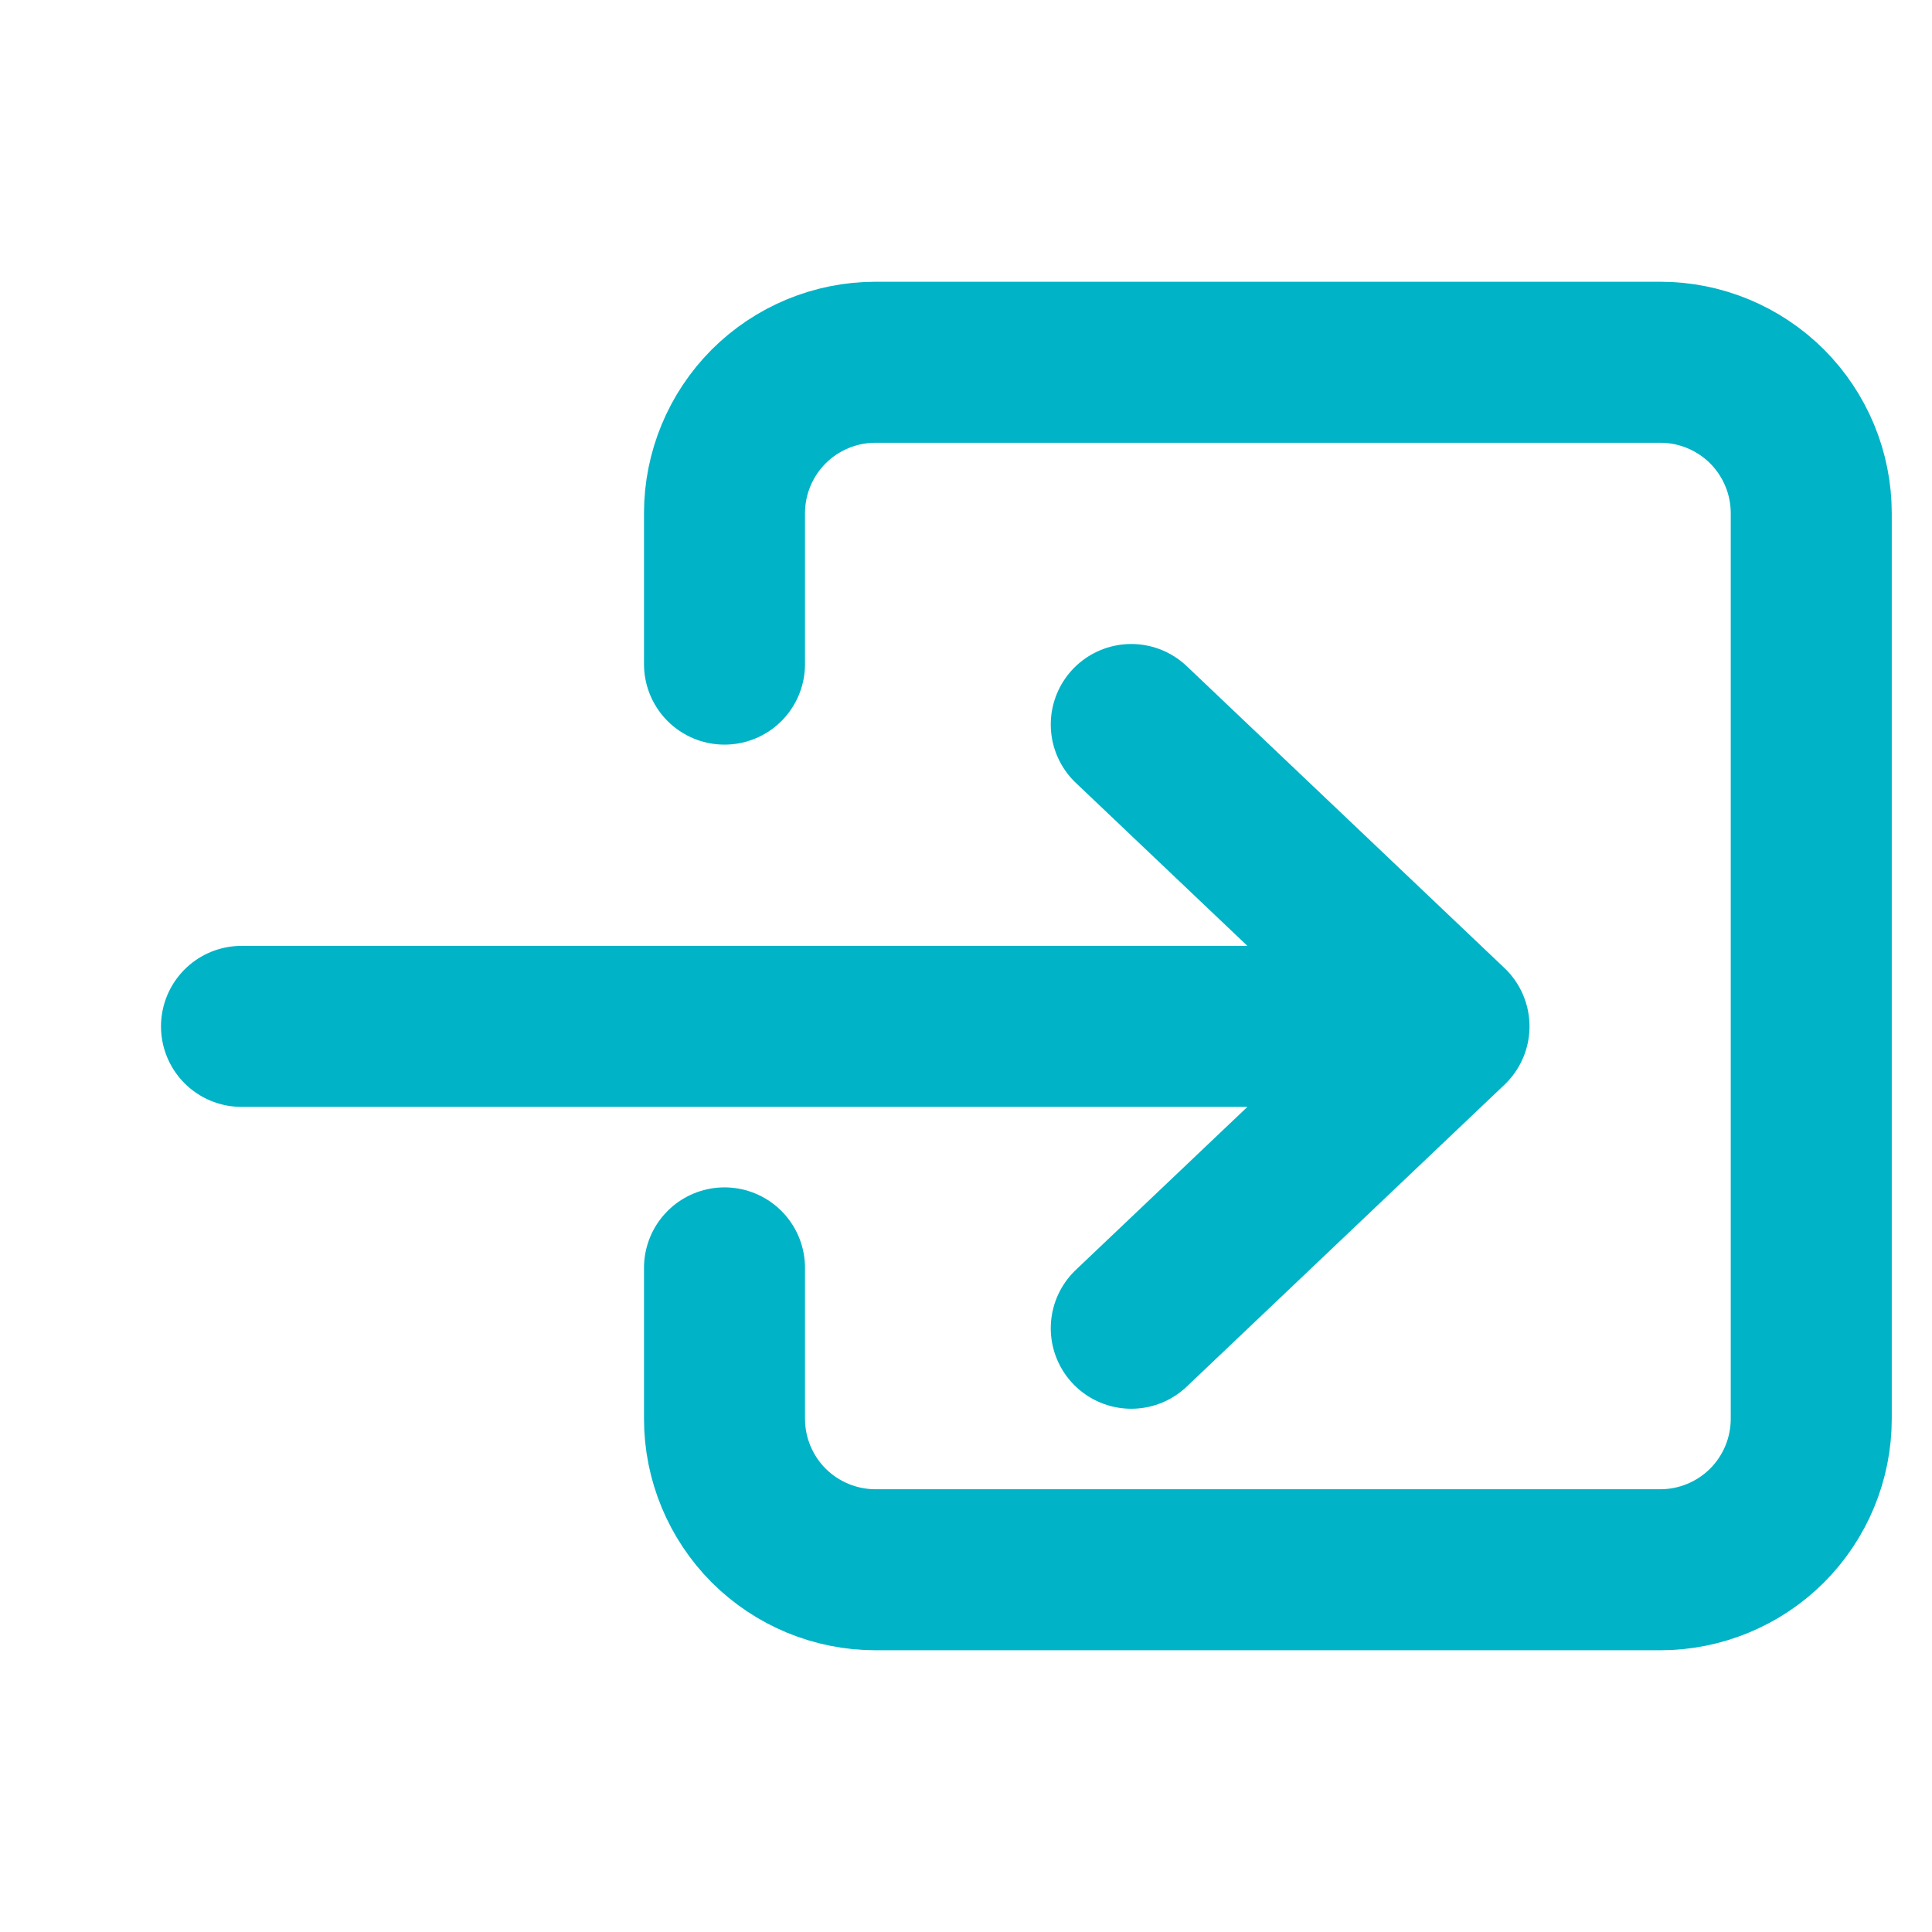
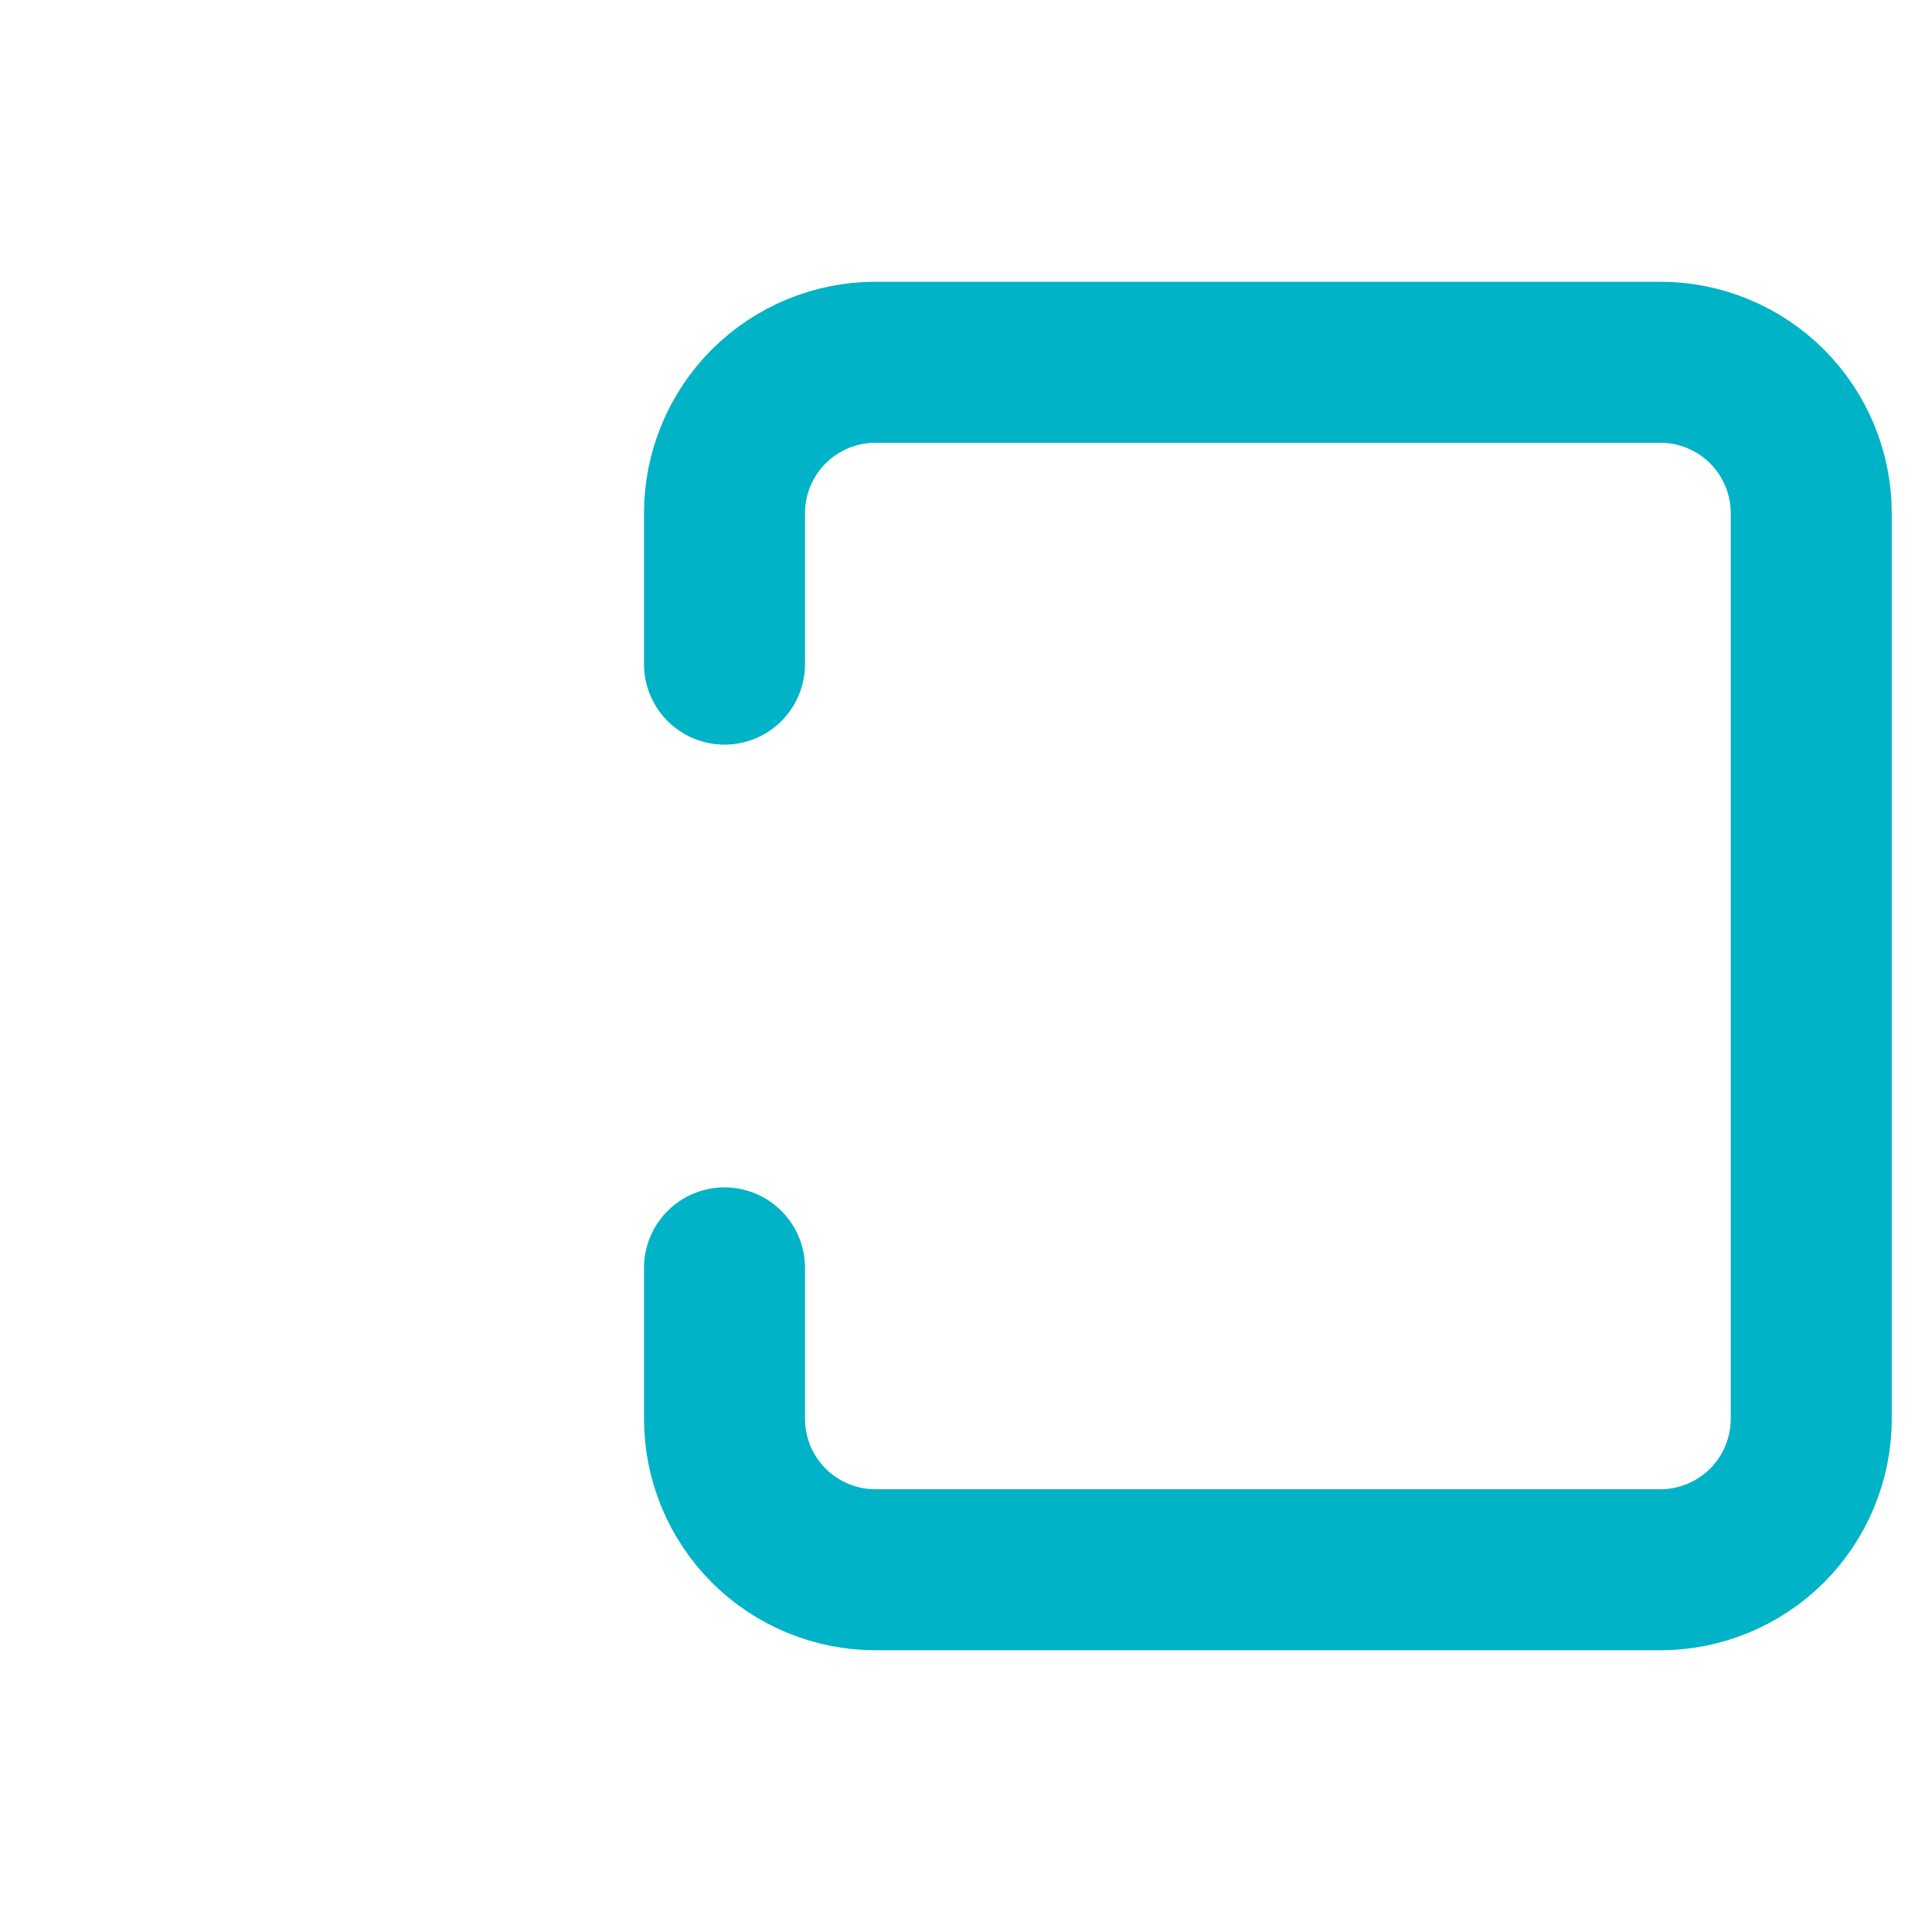
<svg xmlns="http://www.w3.org/2000/svg" width="24" height="24" viewBox="0 0 24 24" fill="none">
  <path d="M9 8.25V6.375C9 5.878 9.198 5.401 9.549 5.049C9.901 4.698 10.378 4.5 10.875 4.5H20.625C21.122 4.5 21.599 4.698 21.951 5.049C22.302 5.401 22.5 5.878 22.5 6.375V17.625C22.5 18.122 22.302 18.599 21.951 18.951C21.599 19.302 21.122 19.5 20.625 19.5H10.875C10.378 19.5 9.901 19.302 9.549 18.951C9.198 18.599 9 18.122 9 17.625V15.75" stroke="#00B3C6" stroke-width="2" stroke-linecap="round" stroke-linejoin="round" />
-   <path d="M14.053 16.5L18 12.75L14.053 9M3 12.75H17.21" stroke="#00B3C6" stroke-width="2" stroke-linecap="round" stroke-linejoin="round" />
</svg>